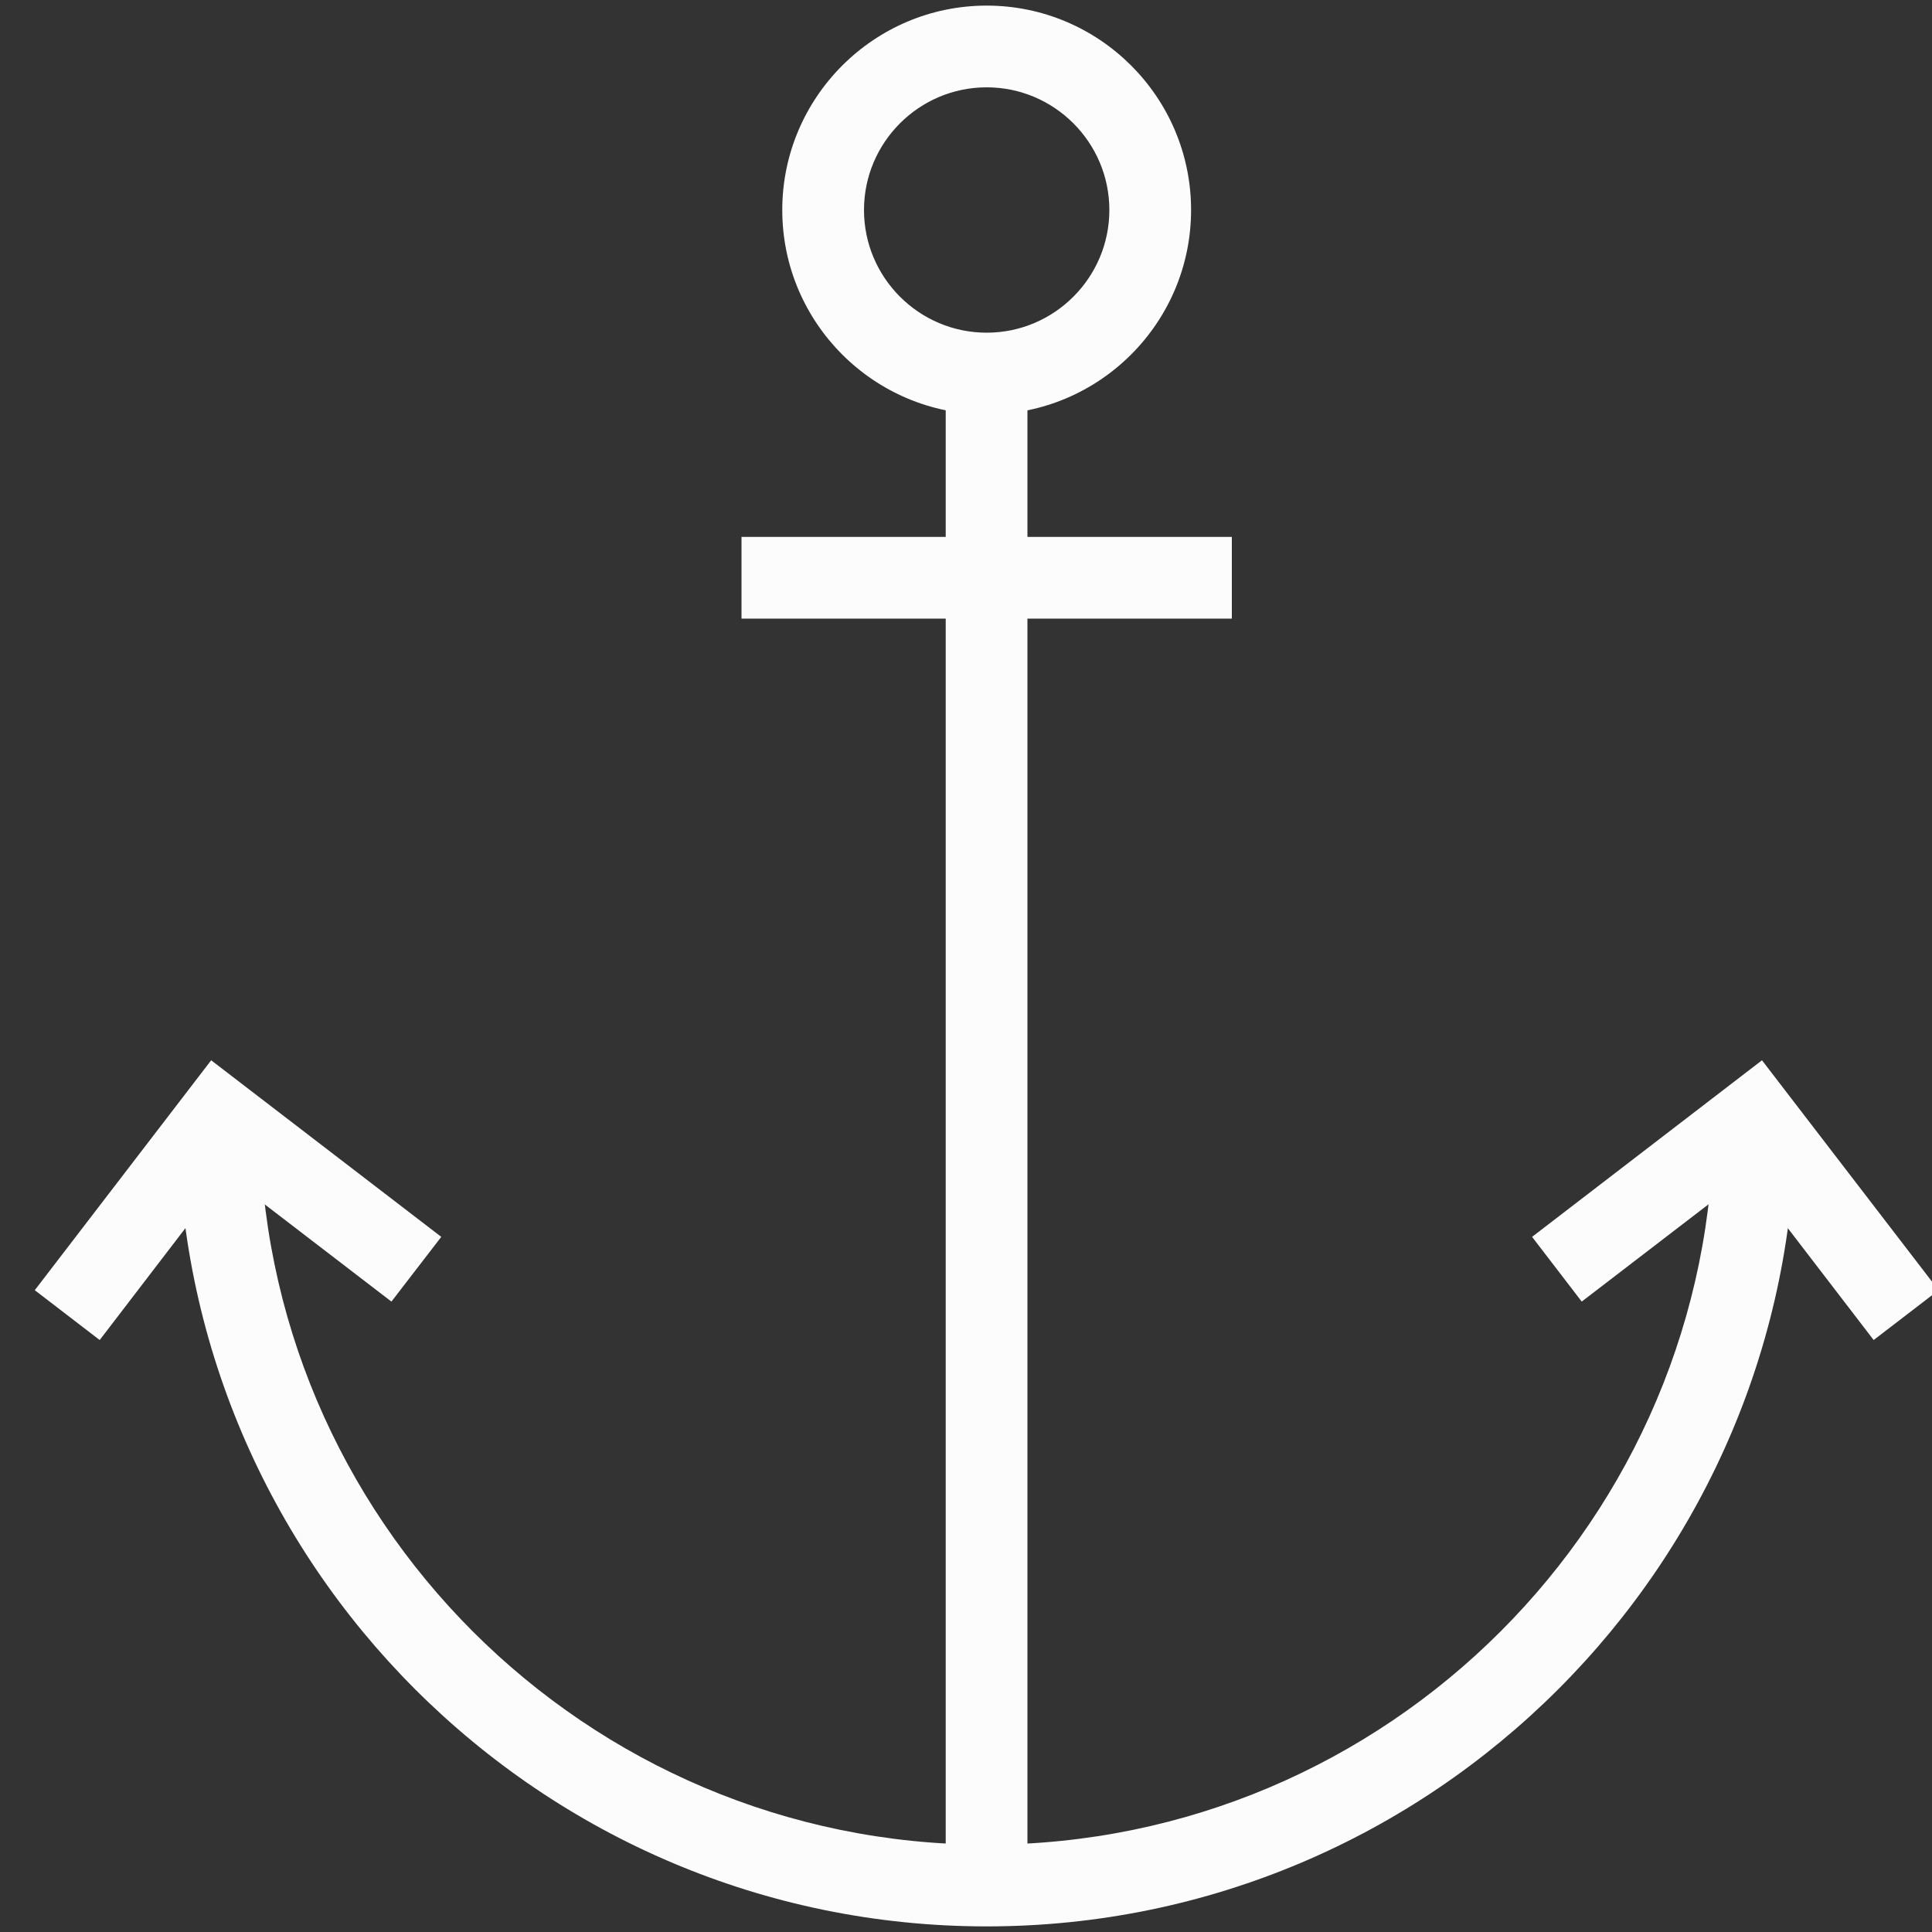
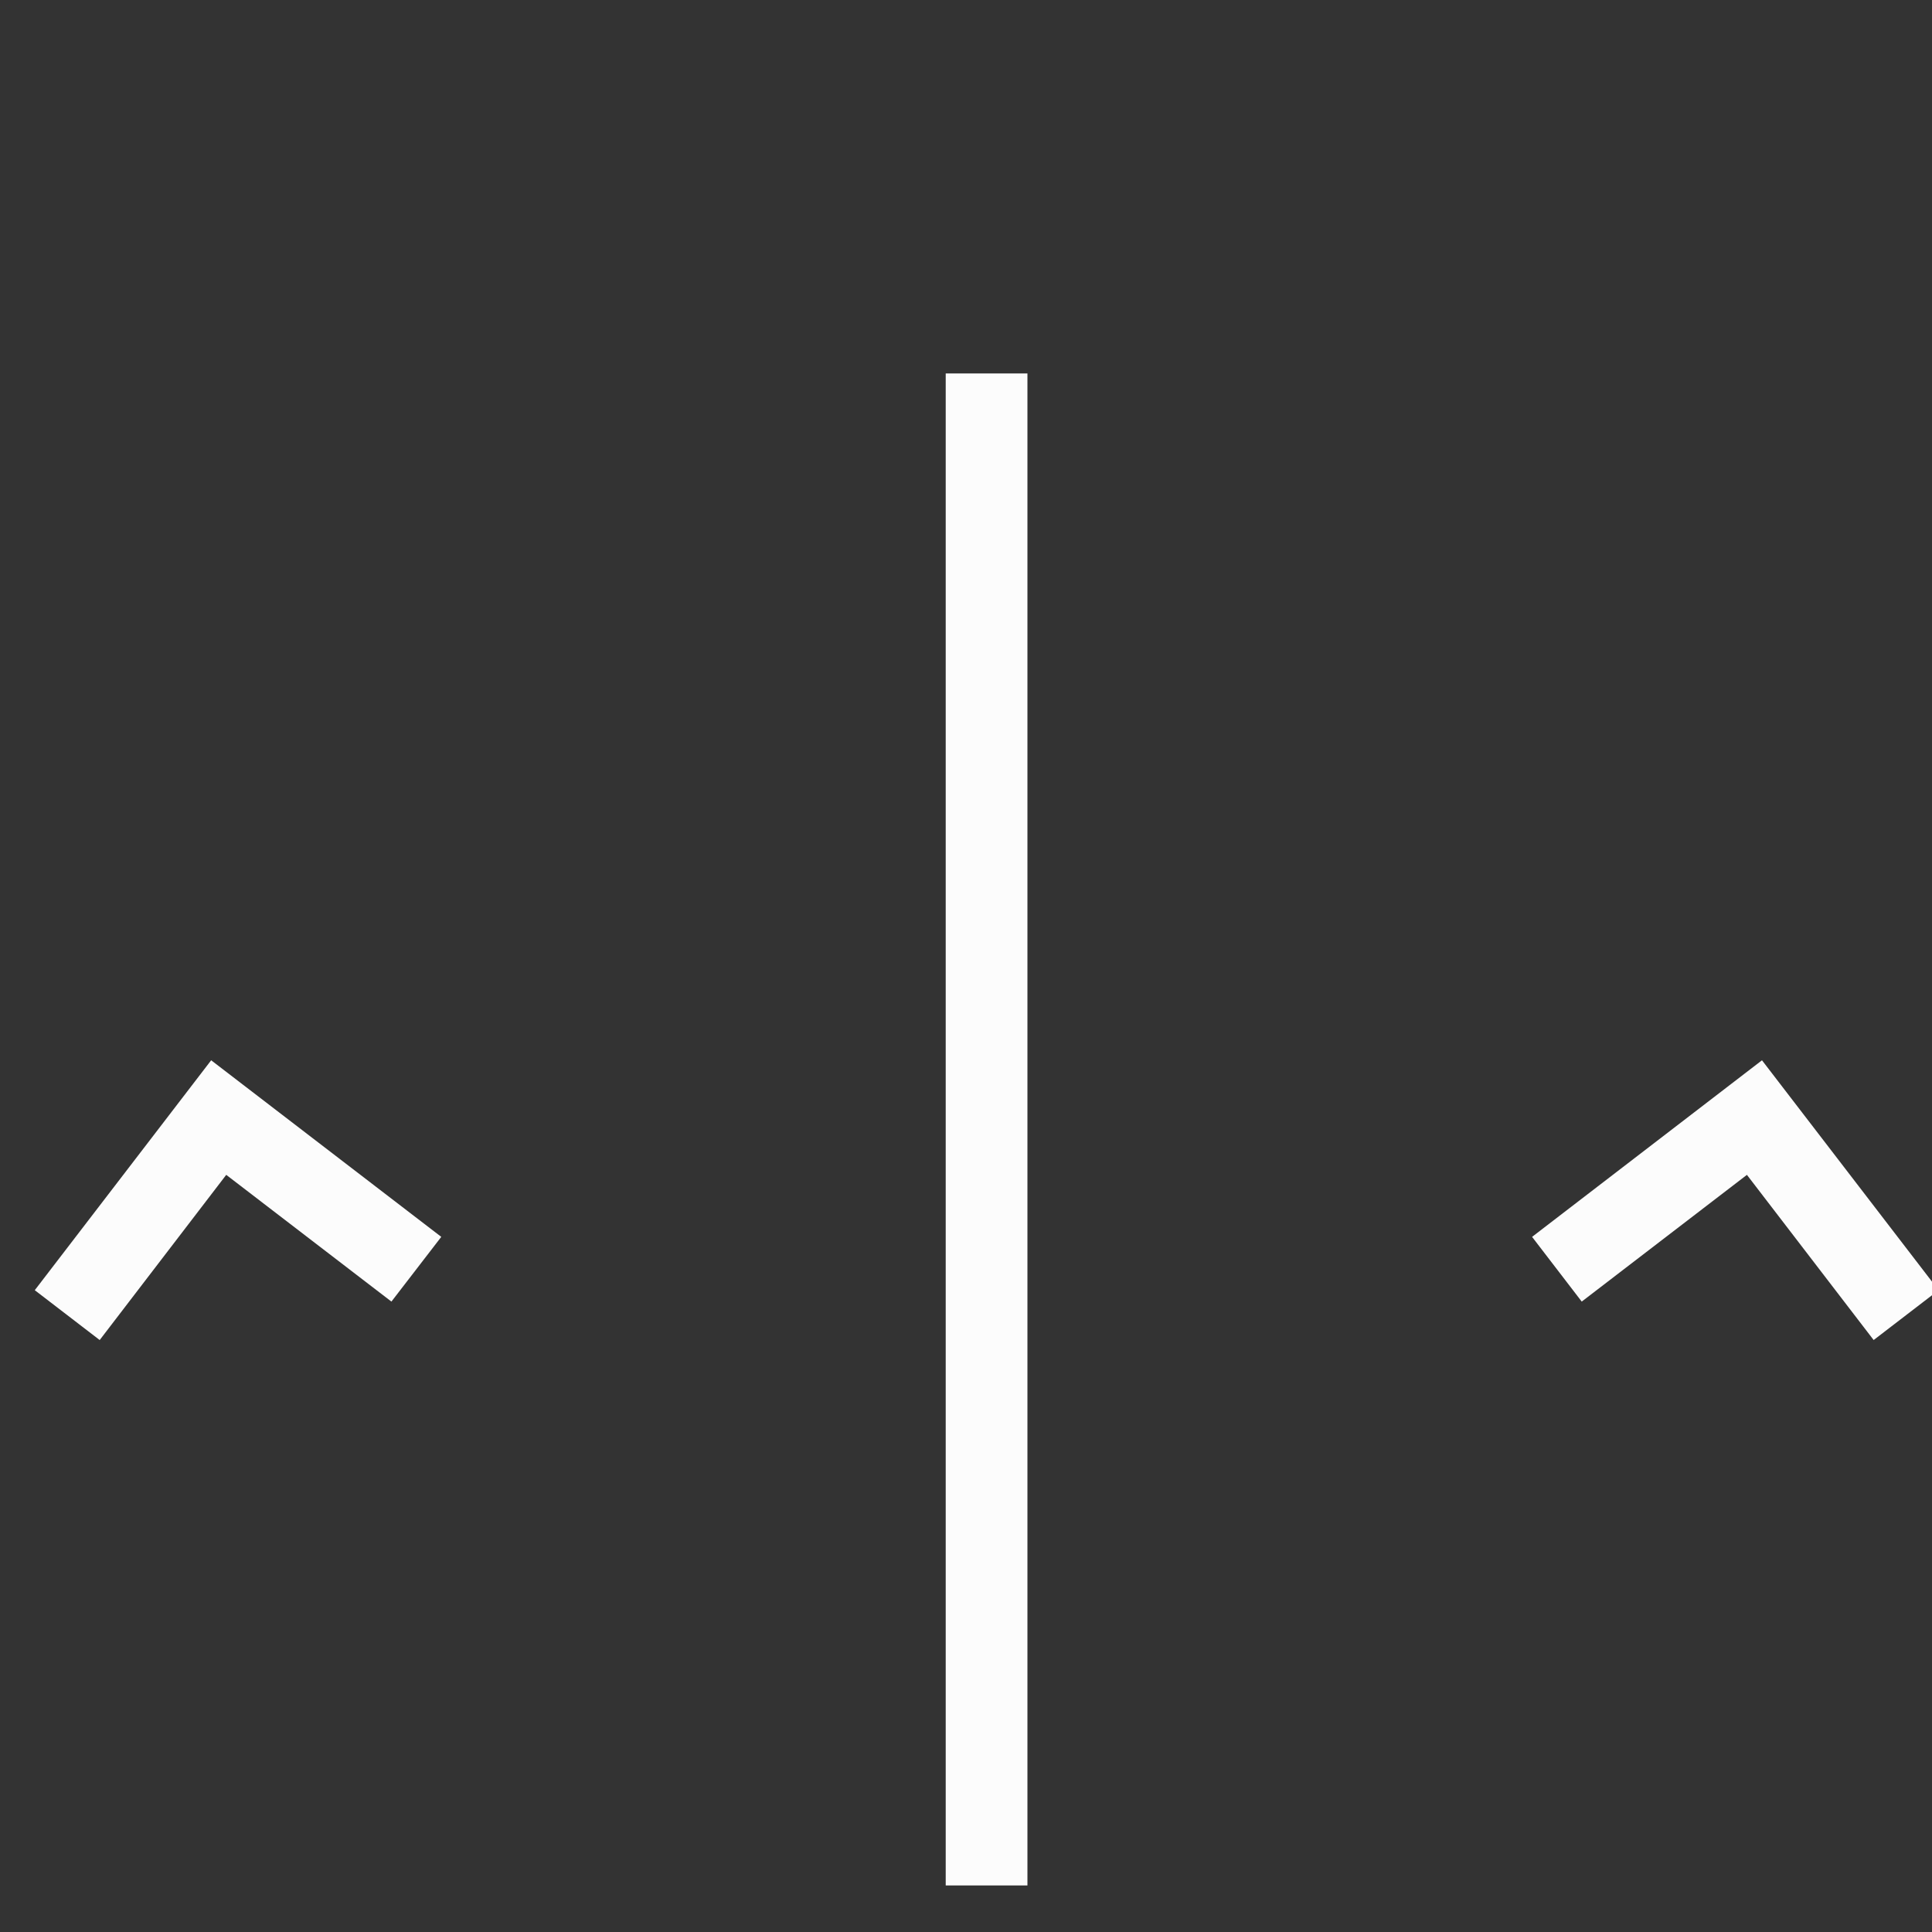
<svg xmlns="http://www.w3.org/2000/svg" version="1.1" id="Layer_1" x="0px" y="0px" viewBox="0 0 100 100" style="enable-background:new 0 0 100 100;" xml:space="preserve">
  <rect x="0" y="0" width="100" height="100" fill="#333333" stroke="none" />
  <style type="text/css">
	.st0{fill:none;}
	.st1{fill:#FCFCFC;}
</style>
  <line class="st0" x1="53.44" y1="0" x2="53.1" y2="100" />
  <line class="st0" x1="3.1" y1="51" x2="103.1" y2="51" />
  <g>
    <g>
-       <path class="st1" d="M51.07,99.71c-23.08,0-41.86-18.78-41.86-41.86h4.23c0,20.75,16.88,37.63,37.63,37.63    c20.75,0,37.63-16.88,37.63-37.63h4.23C92.93,80.93,74.15,99.71,51.07,99.71z" />
-     </g>
+       </g>
    <g>
      <polygon class="st1" points="5.16,69.36 1.8,66.78 10.93,54.88 22.84,64.02 20.26,67.37 11.71,60.81   " />
    </g>
    <g>
      <polygon class="st1" points="96.98,69.36 90.42,60.81 81.87,67.37 79.3,64.02 91.2,54.88 100.34,66.78   " />
    </g>
  </g>
  <g>
    <rect x="48.95" y="19.33" class="st1" width="4.23" height="78.26" />
  </g>
-   <path class="st1" d="M51.07,0.29c5.83,0,10.58,4.74,10.58,10.58c0,5.83-4.74,10.58-10.58,10.58c-5.83,0-10.58-4.74-10.58-10.58  C40.49,5.04,45.24,0.29,51.07,0.29 M51.07,4.52c-3.5,0-6.35,2.85-6.35,6.35s2.85,6.35,6.35,6.35c3.5,0,6.35-2.85,6.35-6.35  S54.57,4.52,51.07,4.52" />
  <g>
-     <rect x="38.38" y="27.79" class="st1" width="25.38" height="4.23" />
-   </g>
+     </g>
  <g>
</g>
  <g>
</g>
  <g>
</g>
  <g>
</g>
  <g>
</g>
</svg>